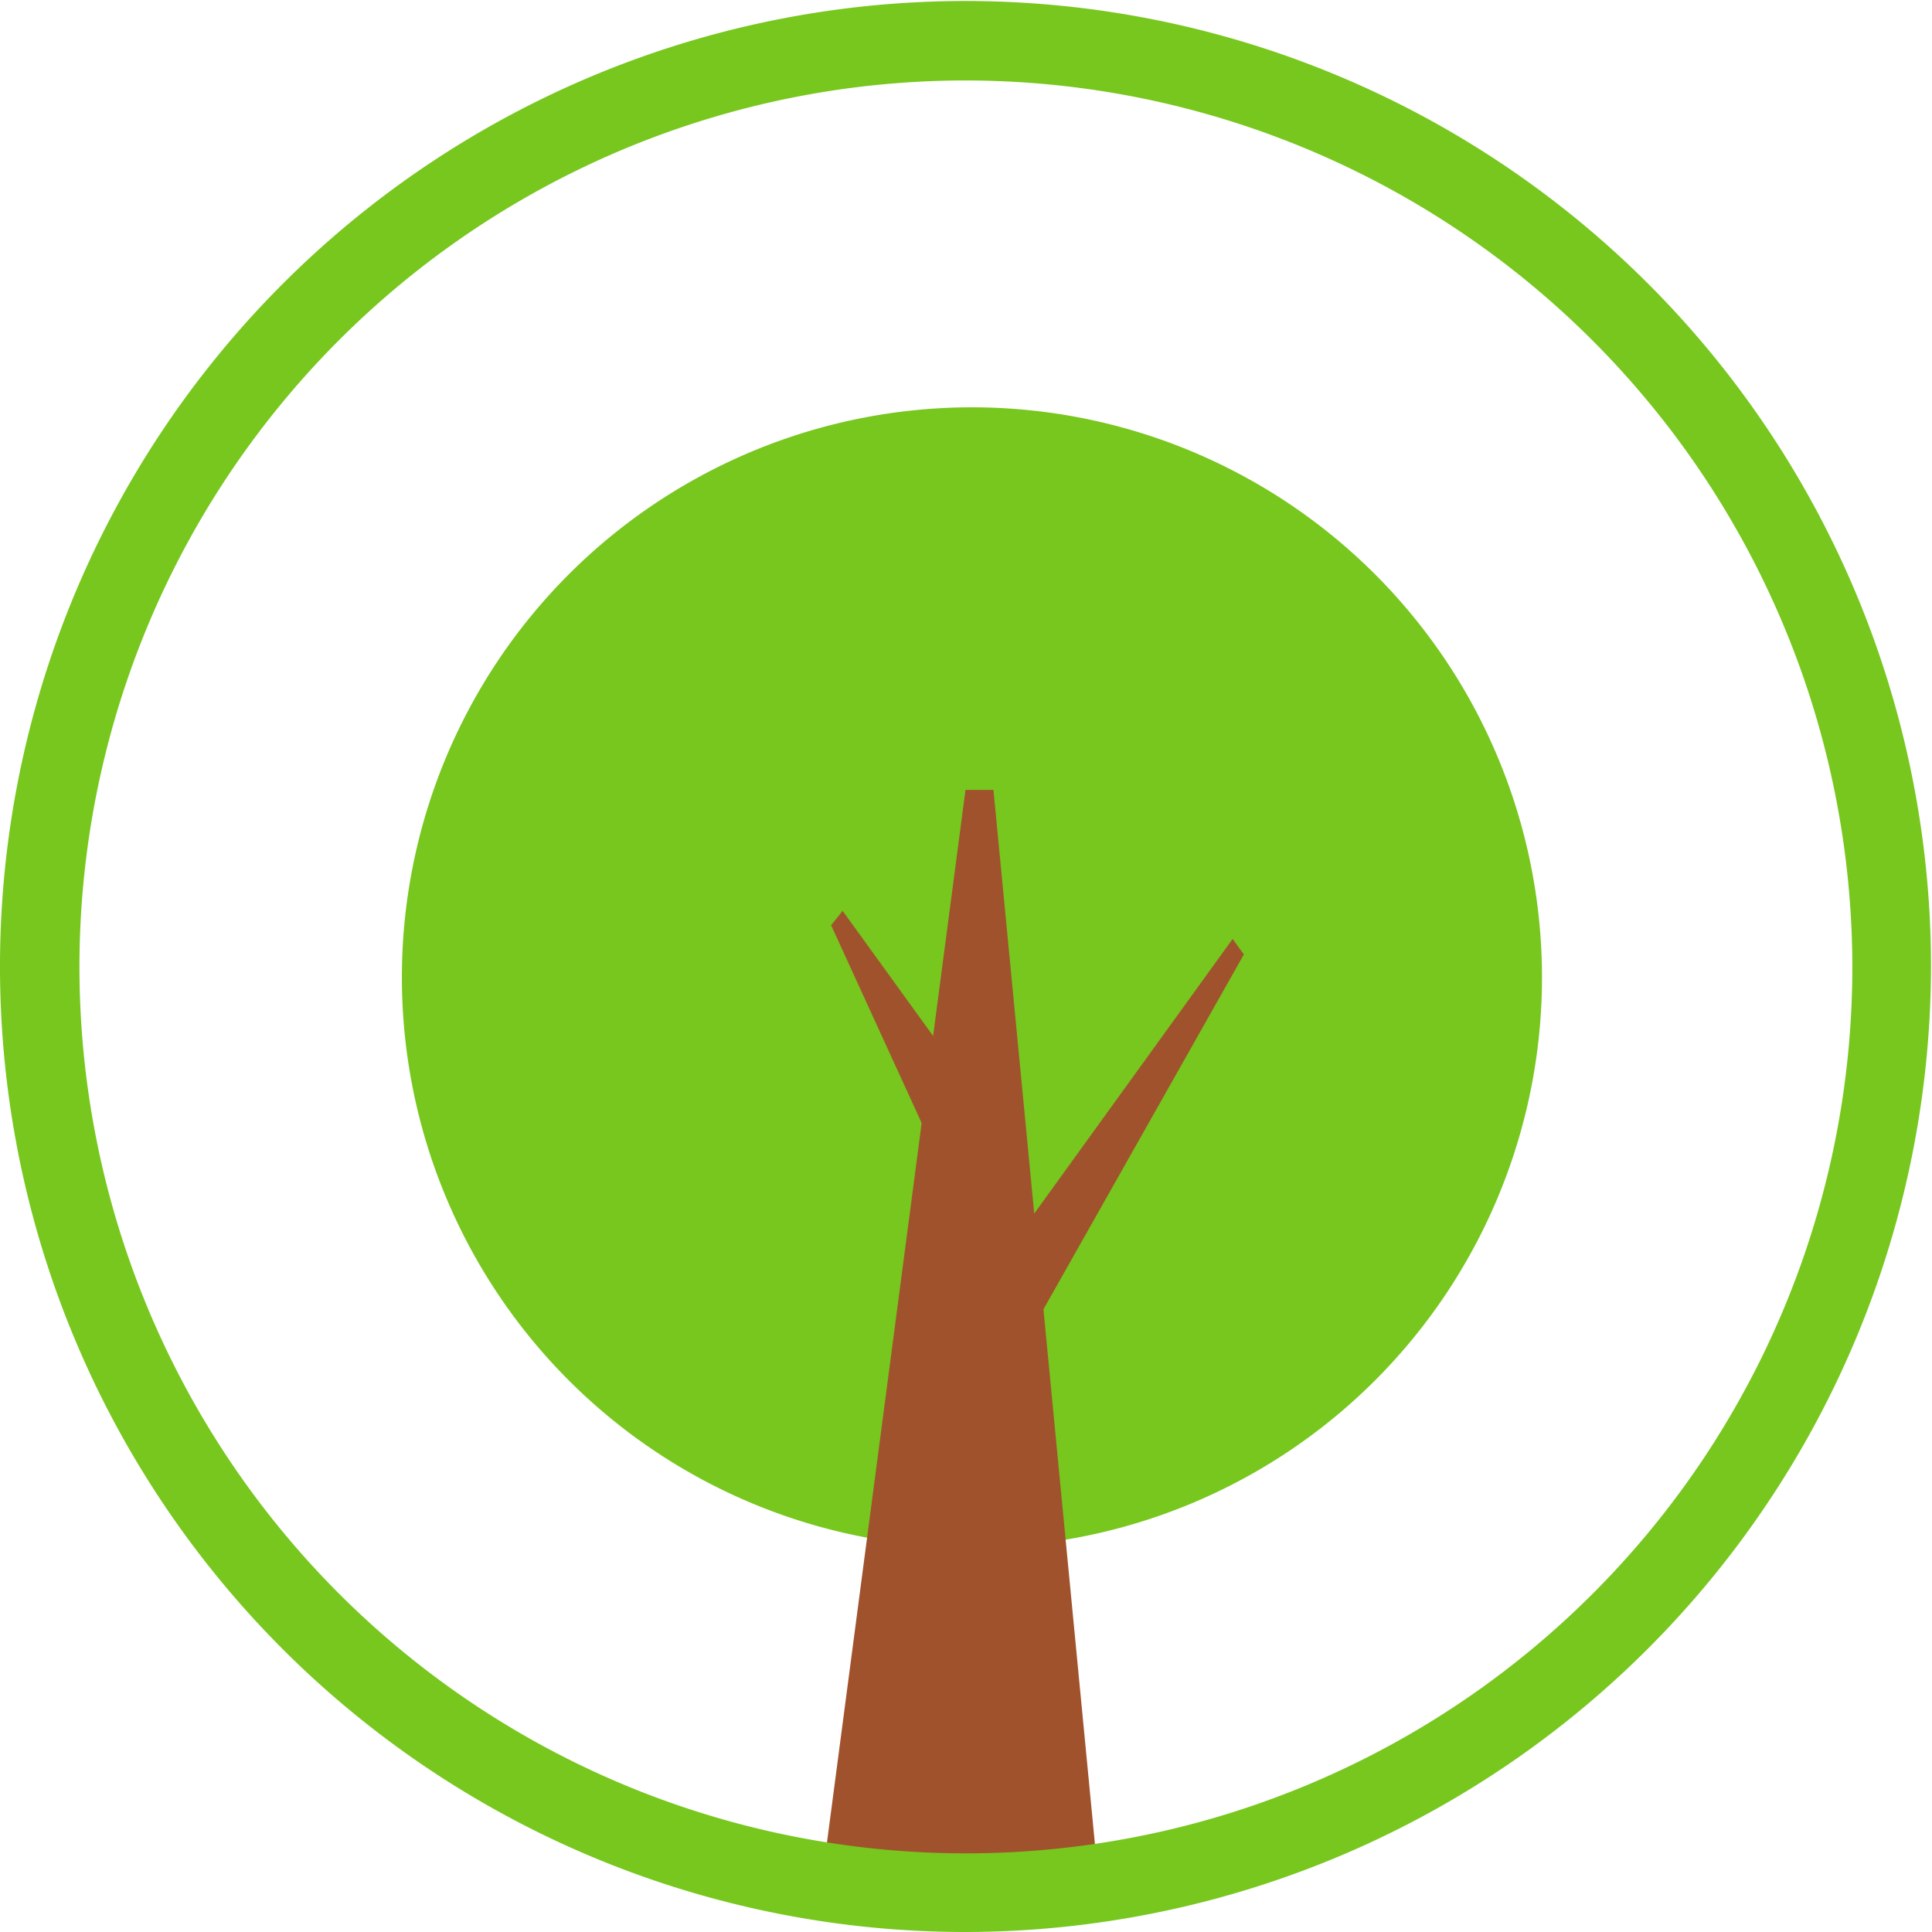
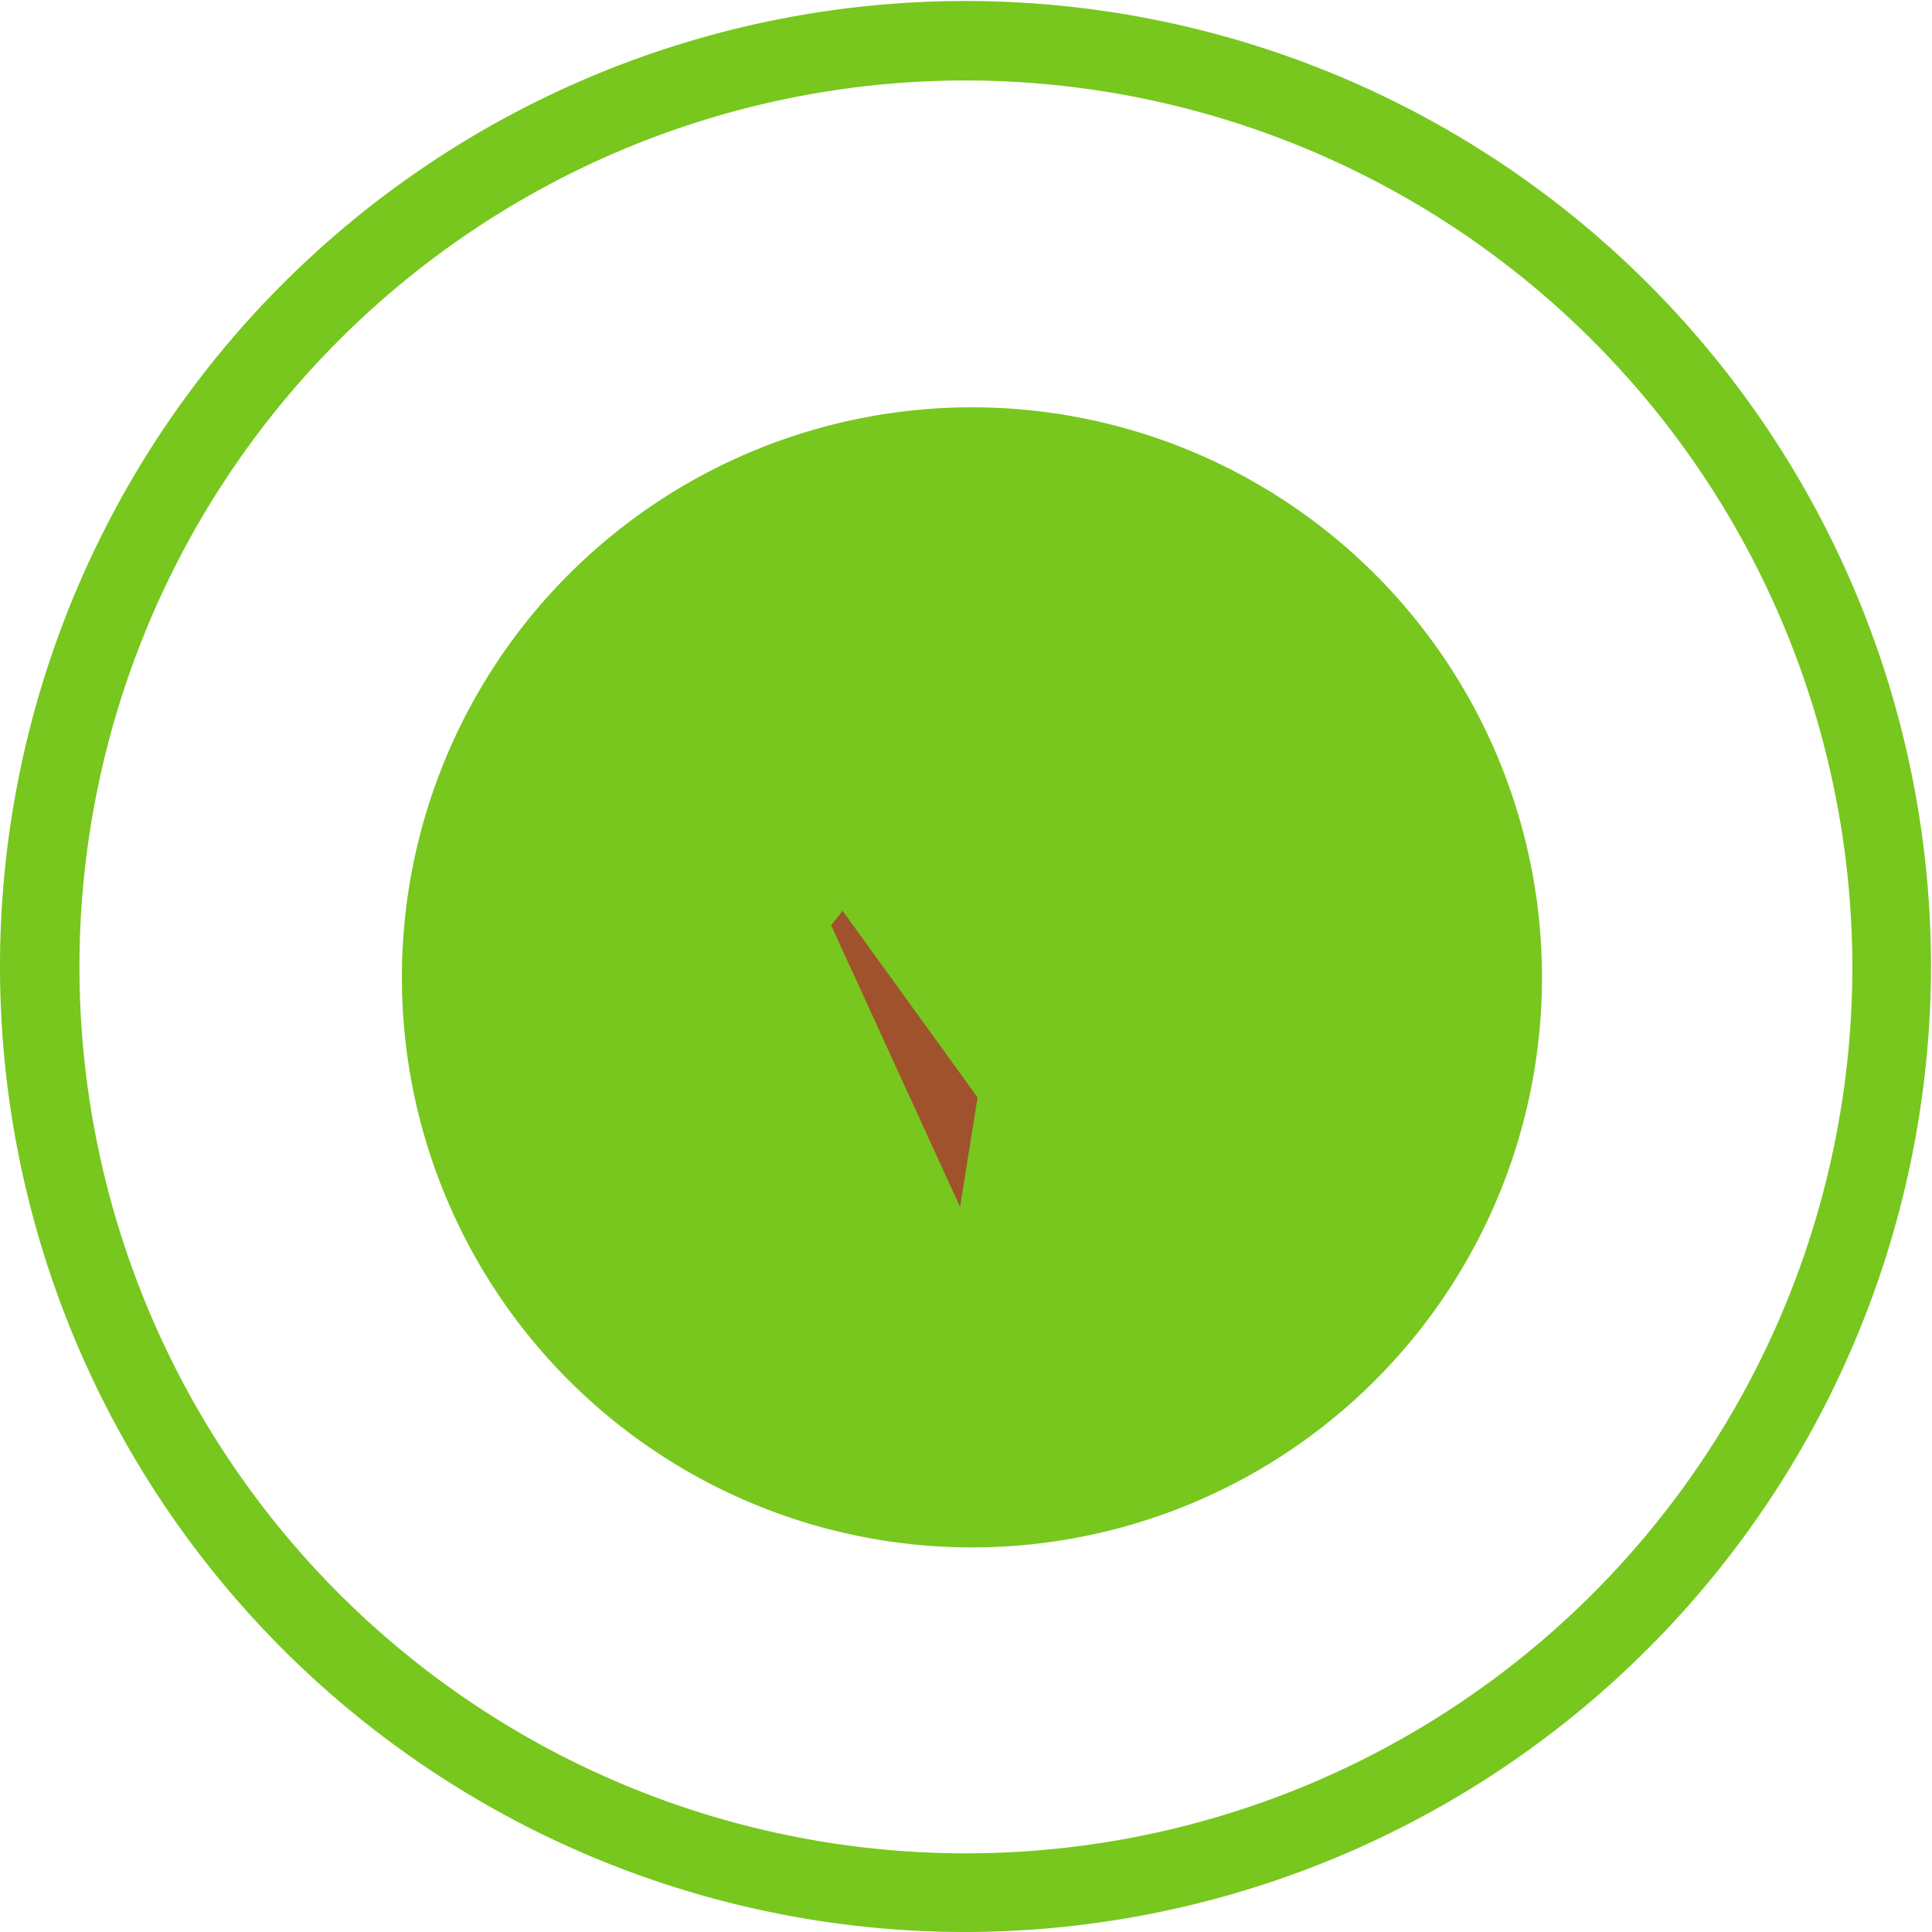
<svg xmlns="http://www.w3.org/2000/svg" viewBox="0 0 96.05 96.05">
  <defs>
    <style>.cls-1{fill:#77c71e;}.cls-2{fill:sienna;}</style>
  </defs>
  <g id="Layer_2" data-name="Layer 2">
    <g id="Layer_1-2" data-name="Layer 1">
      <path id="path4153" class="cls-1" d="M76.66,48.59A28.34,28.34,0,1,1,48.32,20.25,28.34,28.34,0,0,1,76.66,48.59Z" />
-       <path id="path4167" class="cls-2" d="M49.39,39.27H48L40.85,93.6H54.62Z" />
-       <path id="path4173" class="cls-2" d="M61.28,46.68,47.41,65.88l1.8,3.93L61.84,47.45Z" />
      <path id="path4175" class="cls-2" d="M41.89,45.28l6.71,9.28L47.73,60,41.32,46Z" />
      <path class="cls-1" d="M48,96.05a48,48,0,1,1,48-48A48.07,48.07,0,0,1,48,96.05ZM48,4A44.07,44.07,0,1,0,92.09,48,44.12,44.12,0,0,0,48,4Z" />
    </g>
  </g>
</svg>